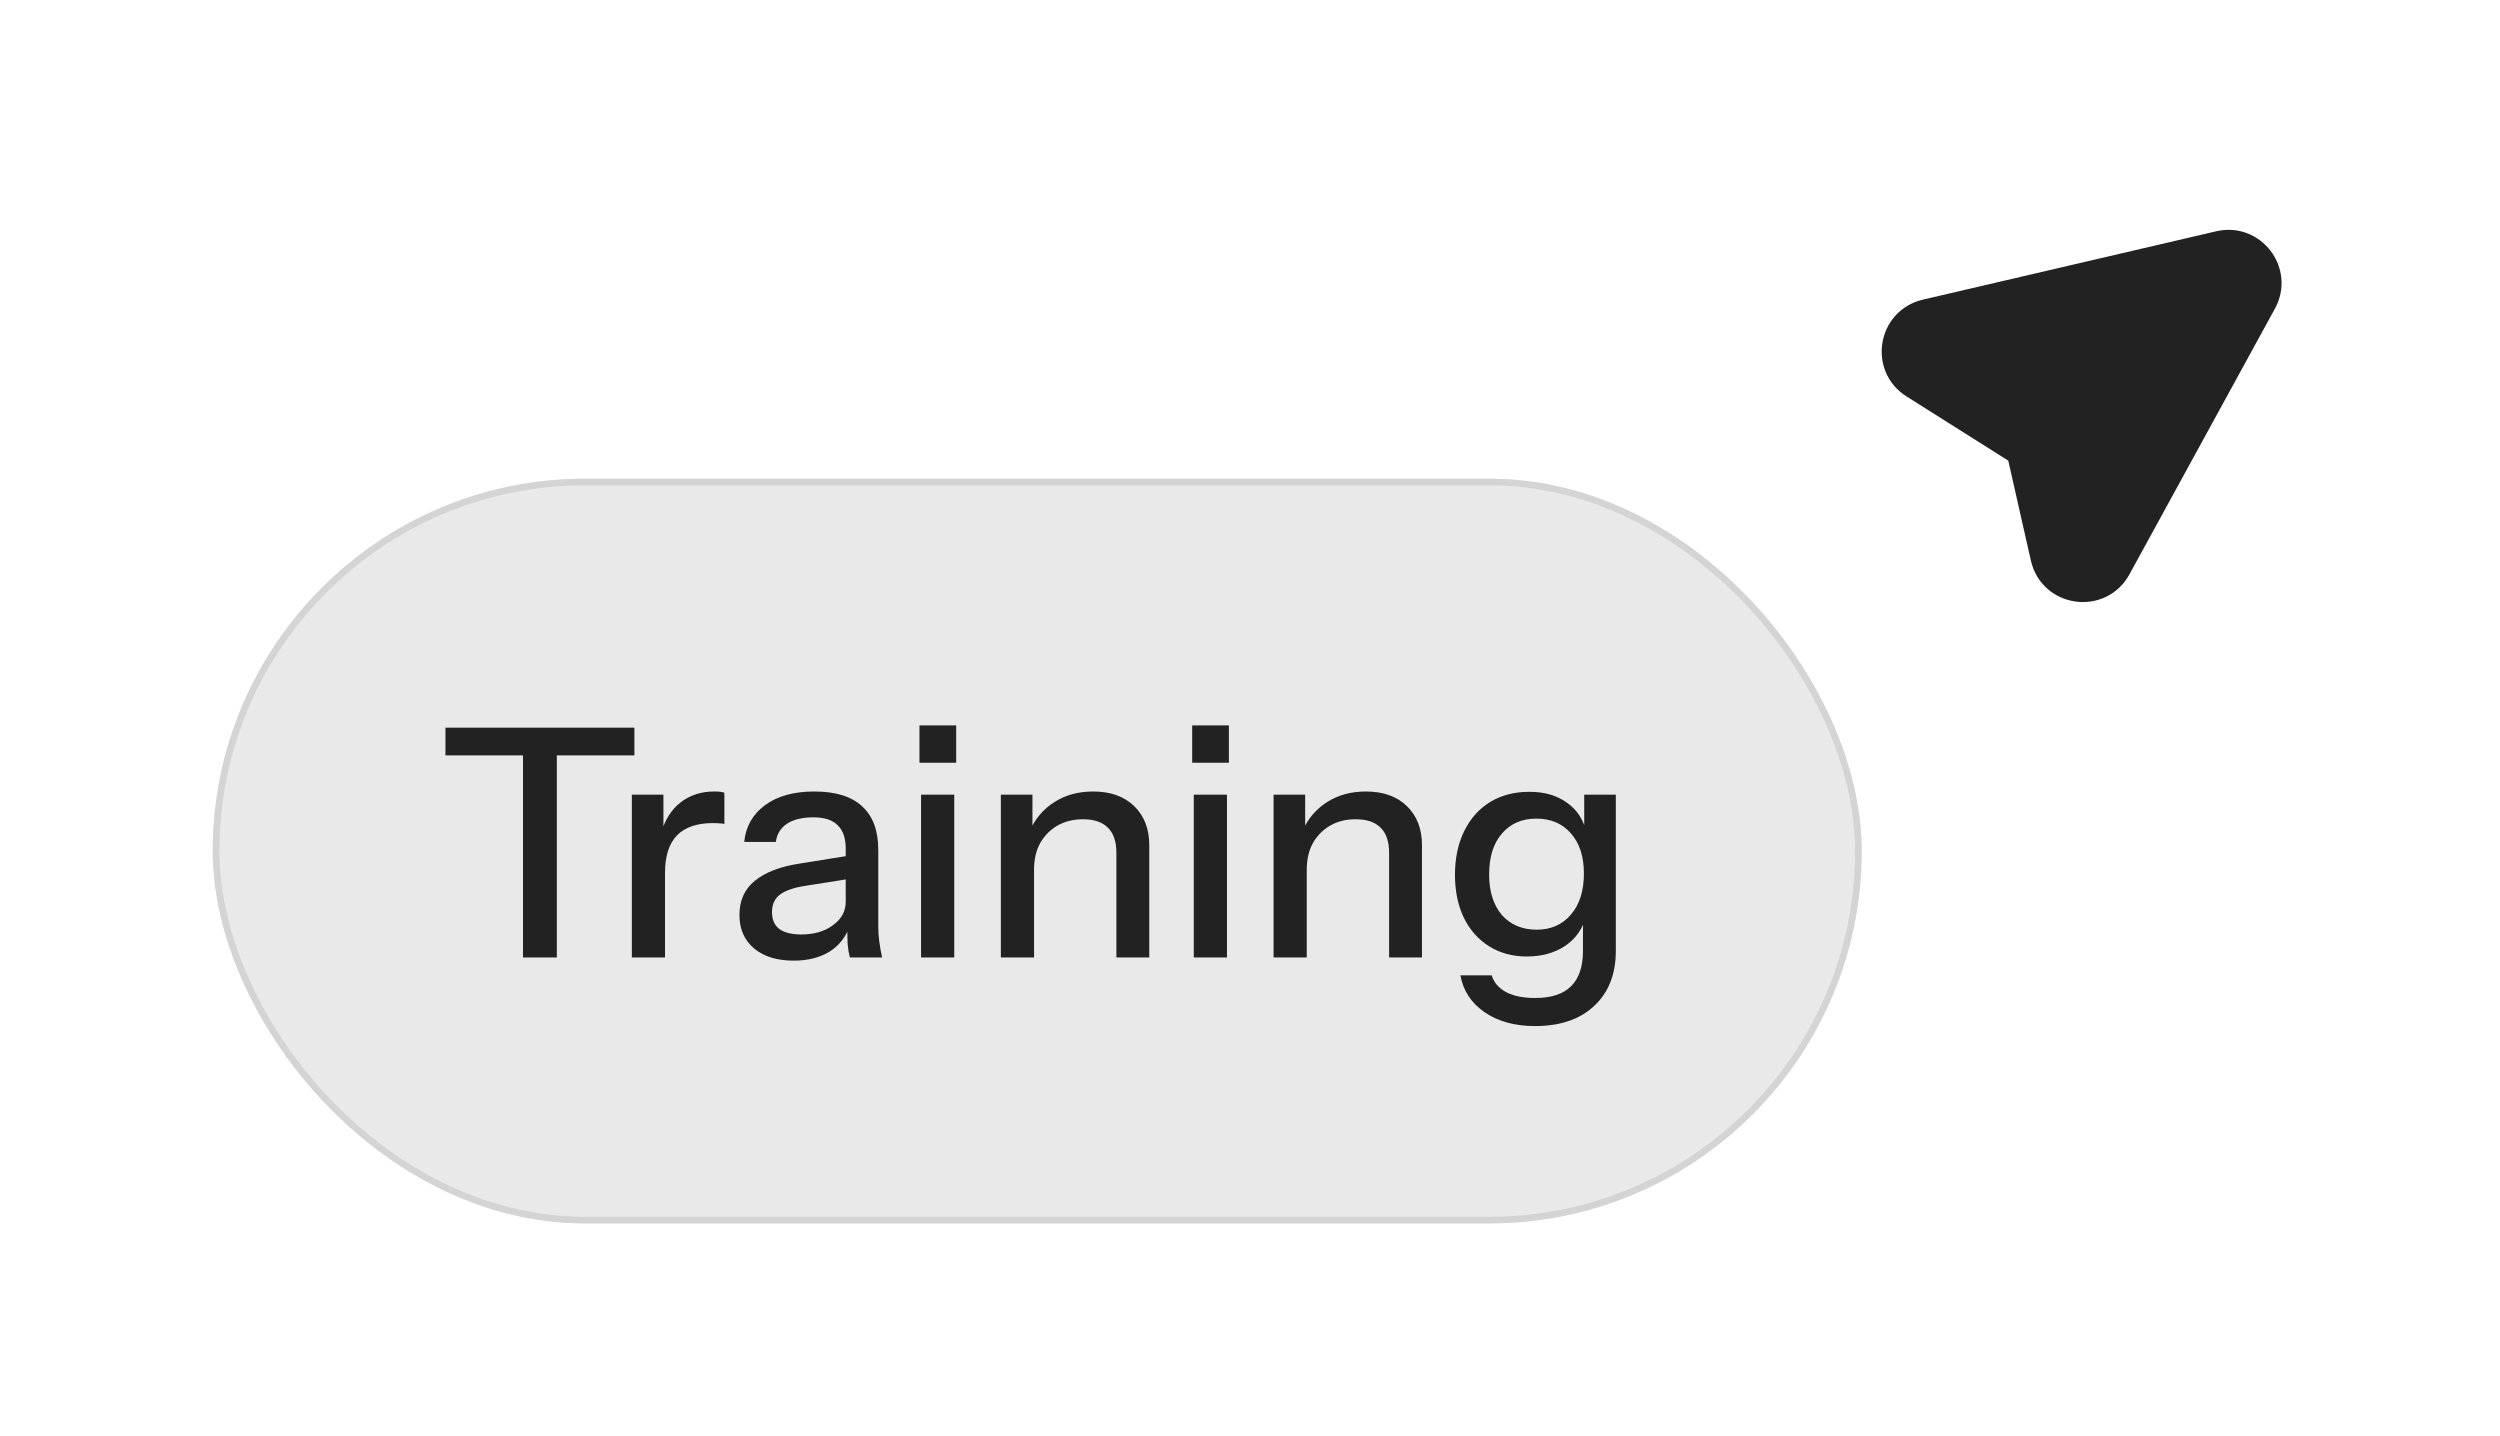
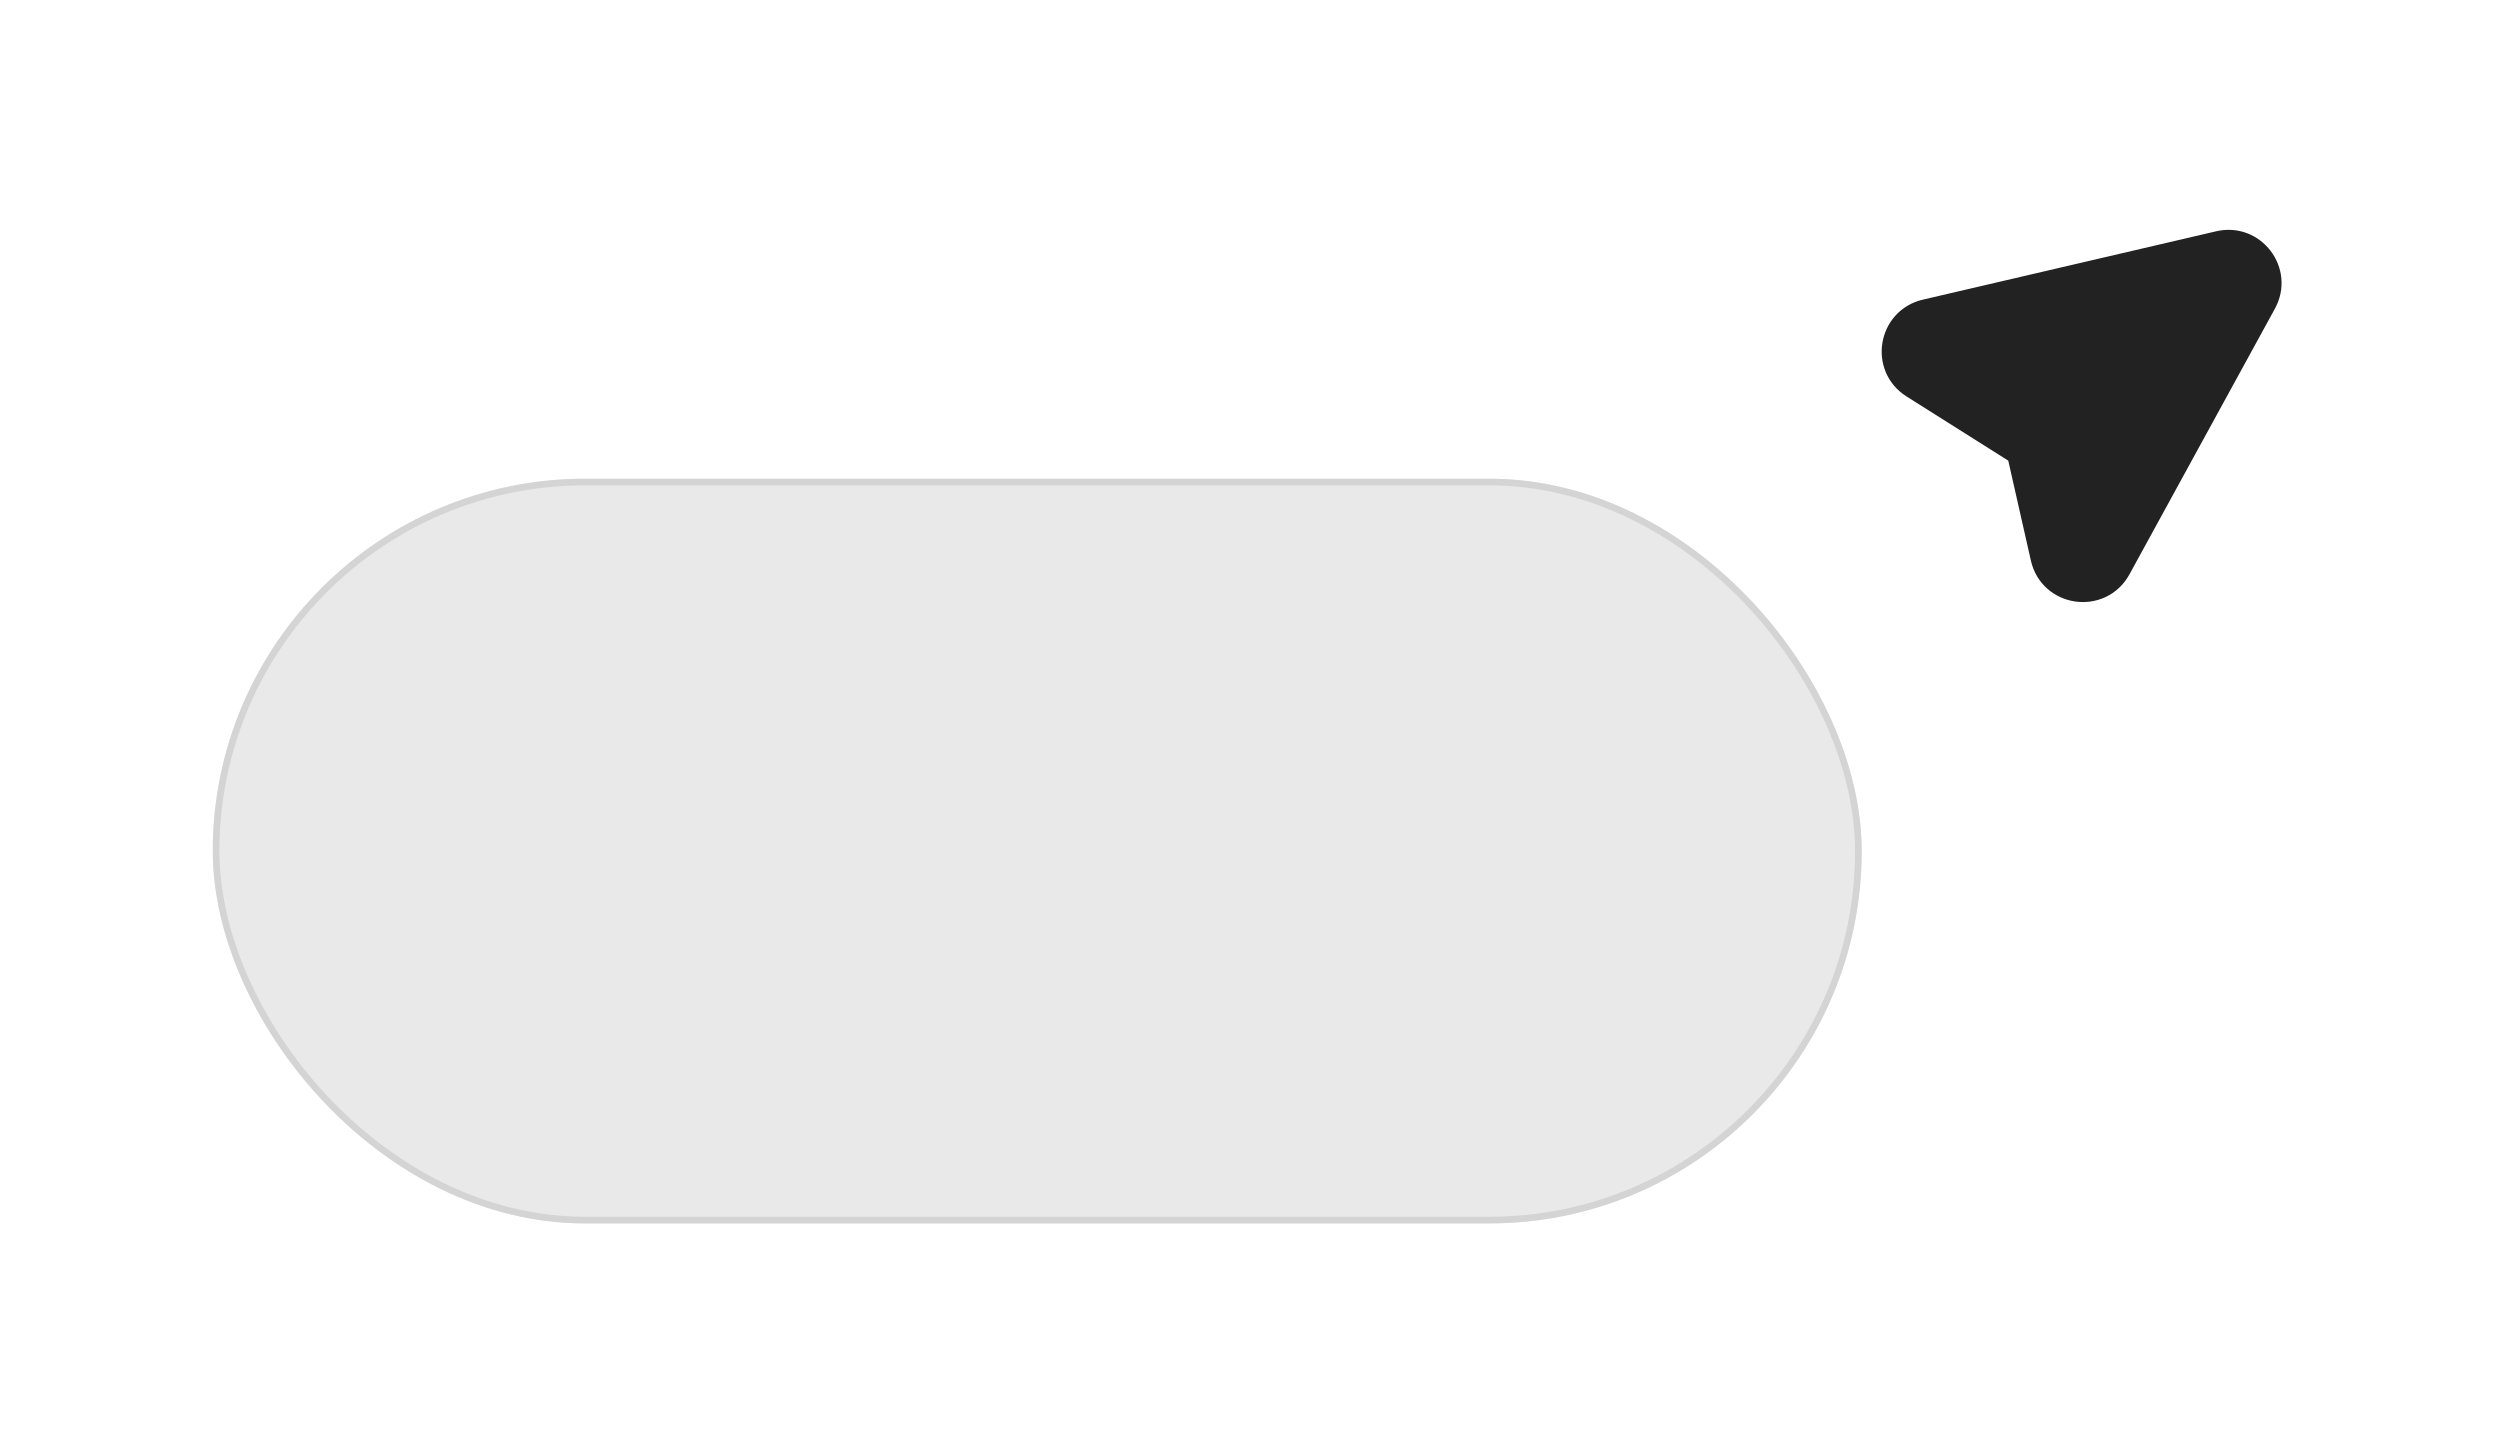
<svg xmlns="http://www.w3.org/2000/svg" width="94" height="54" viewBox="0 0 94 54" fill="none">
  <g filter="url(#filter0_f_556_4103)">
    <rect x="8" y="18" width="62" height="28" rx="14" fill="#222222" fill-opacity="0.1" />
    <rect x="8.125" y="18.125" width="61.75" height="27.75" rx="13.875" stroke="#D4D4D4" stroke-width="0.25" />
-     <path d="M19.665 36V28.404H16.749V27.36H23.853V28.404H20.937V36H19.665ZM23.757 36V29.88H24.945V31.404H25.005V36H23.757ZM25.005 32.808L24.849 31.356C24.993 30.836 25.241 30.44 25.593 30.168C25.945 29.896 26.365 29.76 26.853 29.76C27.037 29.76 27.165 29.776 27.237 29.808V30.984C27.197 30.968 27.141 30.96 27.069 30.96C26.997 30.952 26.909 30.948 26.805 30.948C26.205 30.948 25.753 31.104 25.449 31.416C25.153 31.728 25.005 32.192 25.005 32.808ZM31.955 36C31.915 35.848 31.887 35.68 31.871 35.496C31.863 35.312 31.859 35.088 31.859 34.824H31.799V31.908C31.799 31.516 31.699 31.224 31.499 31.032C31.307 30.832 30.999 30.732 30.575 30.732C30.167 30.732 29.839 30.812 29.591 30.972C29.351 31.132 29.211 31.36 29.171 31.656H27.983C28.039 31.08 28.299 30.62 28.763 30.276C29.227 29.932 29.847 29.76 30.623 29.76C31.423 29.76 32.023 29.948 32.423 30.324C32.823 30.692 33.023 31.236 33.023 31.956V34.824C33.023 35.008 33.035 35.196 33.059 35.388C33.083 35.58 33.119 35.784 33.167 36H31.955ZM29.843 36.12C29.219 36.12 28.723 35.968 28.355 35.664C27.987 35.352 27.803 34.932 27.803 34.404C27.803 33.86 27.995 33.432 28.379 33.12C28.771 32.8 29.331 32.584 30.059 32.472L32.075 32.148V33.024L30.251 33.312C29.843 33.376 29.535 33.484 29.327 33.636C29.127 33.788 29.027 34.008 29.027 34.296C29.027 34.576 29.119 34.788 29.303 34.932C29.495 35.068 29.771 35.136 30.131 35.136C30.611 35.136 31.007 35.02 31.319 34.788C31.639 34.556 31.799 34.264 31.799 33.912L31.955 34.8C31.811 35.224 31.555 35.552 31.187 35.784C30.819 36.008 30.371 36.12 29.843 36.12ZM34.632 36V29.88H35.88V36H34.632ZM34.572 28.68V27.276H35.952V28.68H34.572ZM37.632 36V29.88H38.82V31.32H38.88V36H37.632ZM41.976 36V32.064C41.976 31.64 41.868 31.324 41.652 31.116C41.444 30.908 41.132 30.804 40.716 30.804C40.356 30.804 40.036 30.884 39.756 31.044C39.484 31.204 39.268 31.424 39.108 31.704C38.956 31.984 38.88 32.316 38.88 32.7L38.724 31.236C38.924 30.78 39.232 30.42 39.648 30.156C40.064 29.892 40.548 29.76 41.1 29.76C41.756 29.76 42.272 29.944 42.648 30.312C43.024 30.68 43.212 31.168 43.212 31.776V36H41.976ZM44.886 36V29.88H46.134V36H44.886ZM44.826 28.68V27.276H46.206V28.68H44.826ZM47.886 36V29.88H49.074V31.32H49.134V36H47.886ZM52.23 36V32.064C52.23 31.64 52.122 31.324 51.906 31.116C51.698 30.908 51.386 30.804 50.97 30.804C50.61 30.804 50.29 30.884 50.01 31.044C49.738 31.204 49.522 31.424 49.362 31.704C49.21 31.984 49.134 32.316 49.134 32.7L48.978 31.236C49.178 30.78 49.486 30.42 49.902 30.156C50.318 29.892 50.802 29.76 51.354 29.76C52.01 29.76 52.526 29.944 52.902 30.312C53.278 30.68 53.466 31.168 53.466 31.776V36H52.23ZM57.719 38.58C56.951 38.58 56.315 38.404 55.811 38.052C55.315 37.708 55.015 37.248 54.911 36.672H56.087C56.167 36.936 56.343 37.144 56.615 37.296C56.895 37.448 57.267 37.524 57.731 37.524C58.331 37.524 58.779 37.376 59.075 37.08C59.371 36.784 59.519 36.344 59.519 35.76V34.44L59.627 34.464C59.507 34.928 59.247 35.296 58.847 35.568C58.447 35.832 57.967 35.964 57.407 35.964C56.871 35.964 56.399 35.836 55.991 35.58C55.583 35.324 55.267 34.968 55.043 34.512C54.819 34.048 54.707 33.508 54.707 32.892C54.707 32.268 54.823 31.72 55.055 31.248C55.287 30.776 55.611 30.412 56.027 30.156C56.451 29.9 56.943 29.772 57.503 29.772C58.079 29.772 58.555 29.912 58.931 30.192C59.315 30.464 59.559 30.852 59.663 31.356L59.567 31.368V29.88H60.755V35.748C60.755 36.628 60.483 37.32 59.939 37.824C59.403 38.328 58.663 38.58 57.719 38.58ZM57.779 34.956C58.315 34.956 58.743 34.768 59.063 34.392C59.391 34.016 59.555 33.5 59.555 32.844C59.555 32.204 59.391 31.7 59.063 31.332C58.743 30.964 58.311 30.78 57.767 30.78C57.223 30.78 56.791 30.968 56.471 31.344C56.151 31.712 55.991 32.224 55.991 32.88C55.991 33.52 56.151 34.028 56.471 34.404C56.799 34.772 57.235 34.956 57.779 34.956Z" fill="#222222" />
    <path d="M72.412 11.754L83.443 9.183C84.705 8.889 85.722 10.227 85.099 11.364L79.628 21.357C78.964 22.569 77.154 22.316 76.849 20.968L75.998 17.209C75.969 17.08 75.889 16.968 75.777 16.897L71.952 14.483C70.825 13.773 71.115 12.056 72.412 11.754Z" fill="#222222" stroke="#222222" />
  </g>
  <defs>
    <filter id="filter0_f_556_4103" x="-2" y="-1.359" width="97.789" height="57.359" filterUnits="userSpaceOnUse" color-interpolation-filters="sRGB">
      <feFlood flood-opacity="0" result="BackgroundImageFix" />
      <feBlend mode="normal" in="SourceGraphic" in2="BackgroundImageFix" result="shape" />
      <feGaussianBlur stdDeviation="4" result="effect1_foregroundBlur_556_4103" />
    </filter>
  </defs>
</svg>